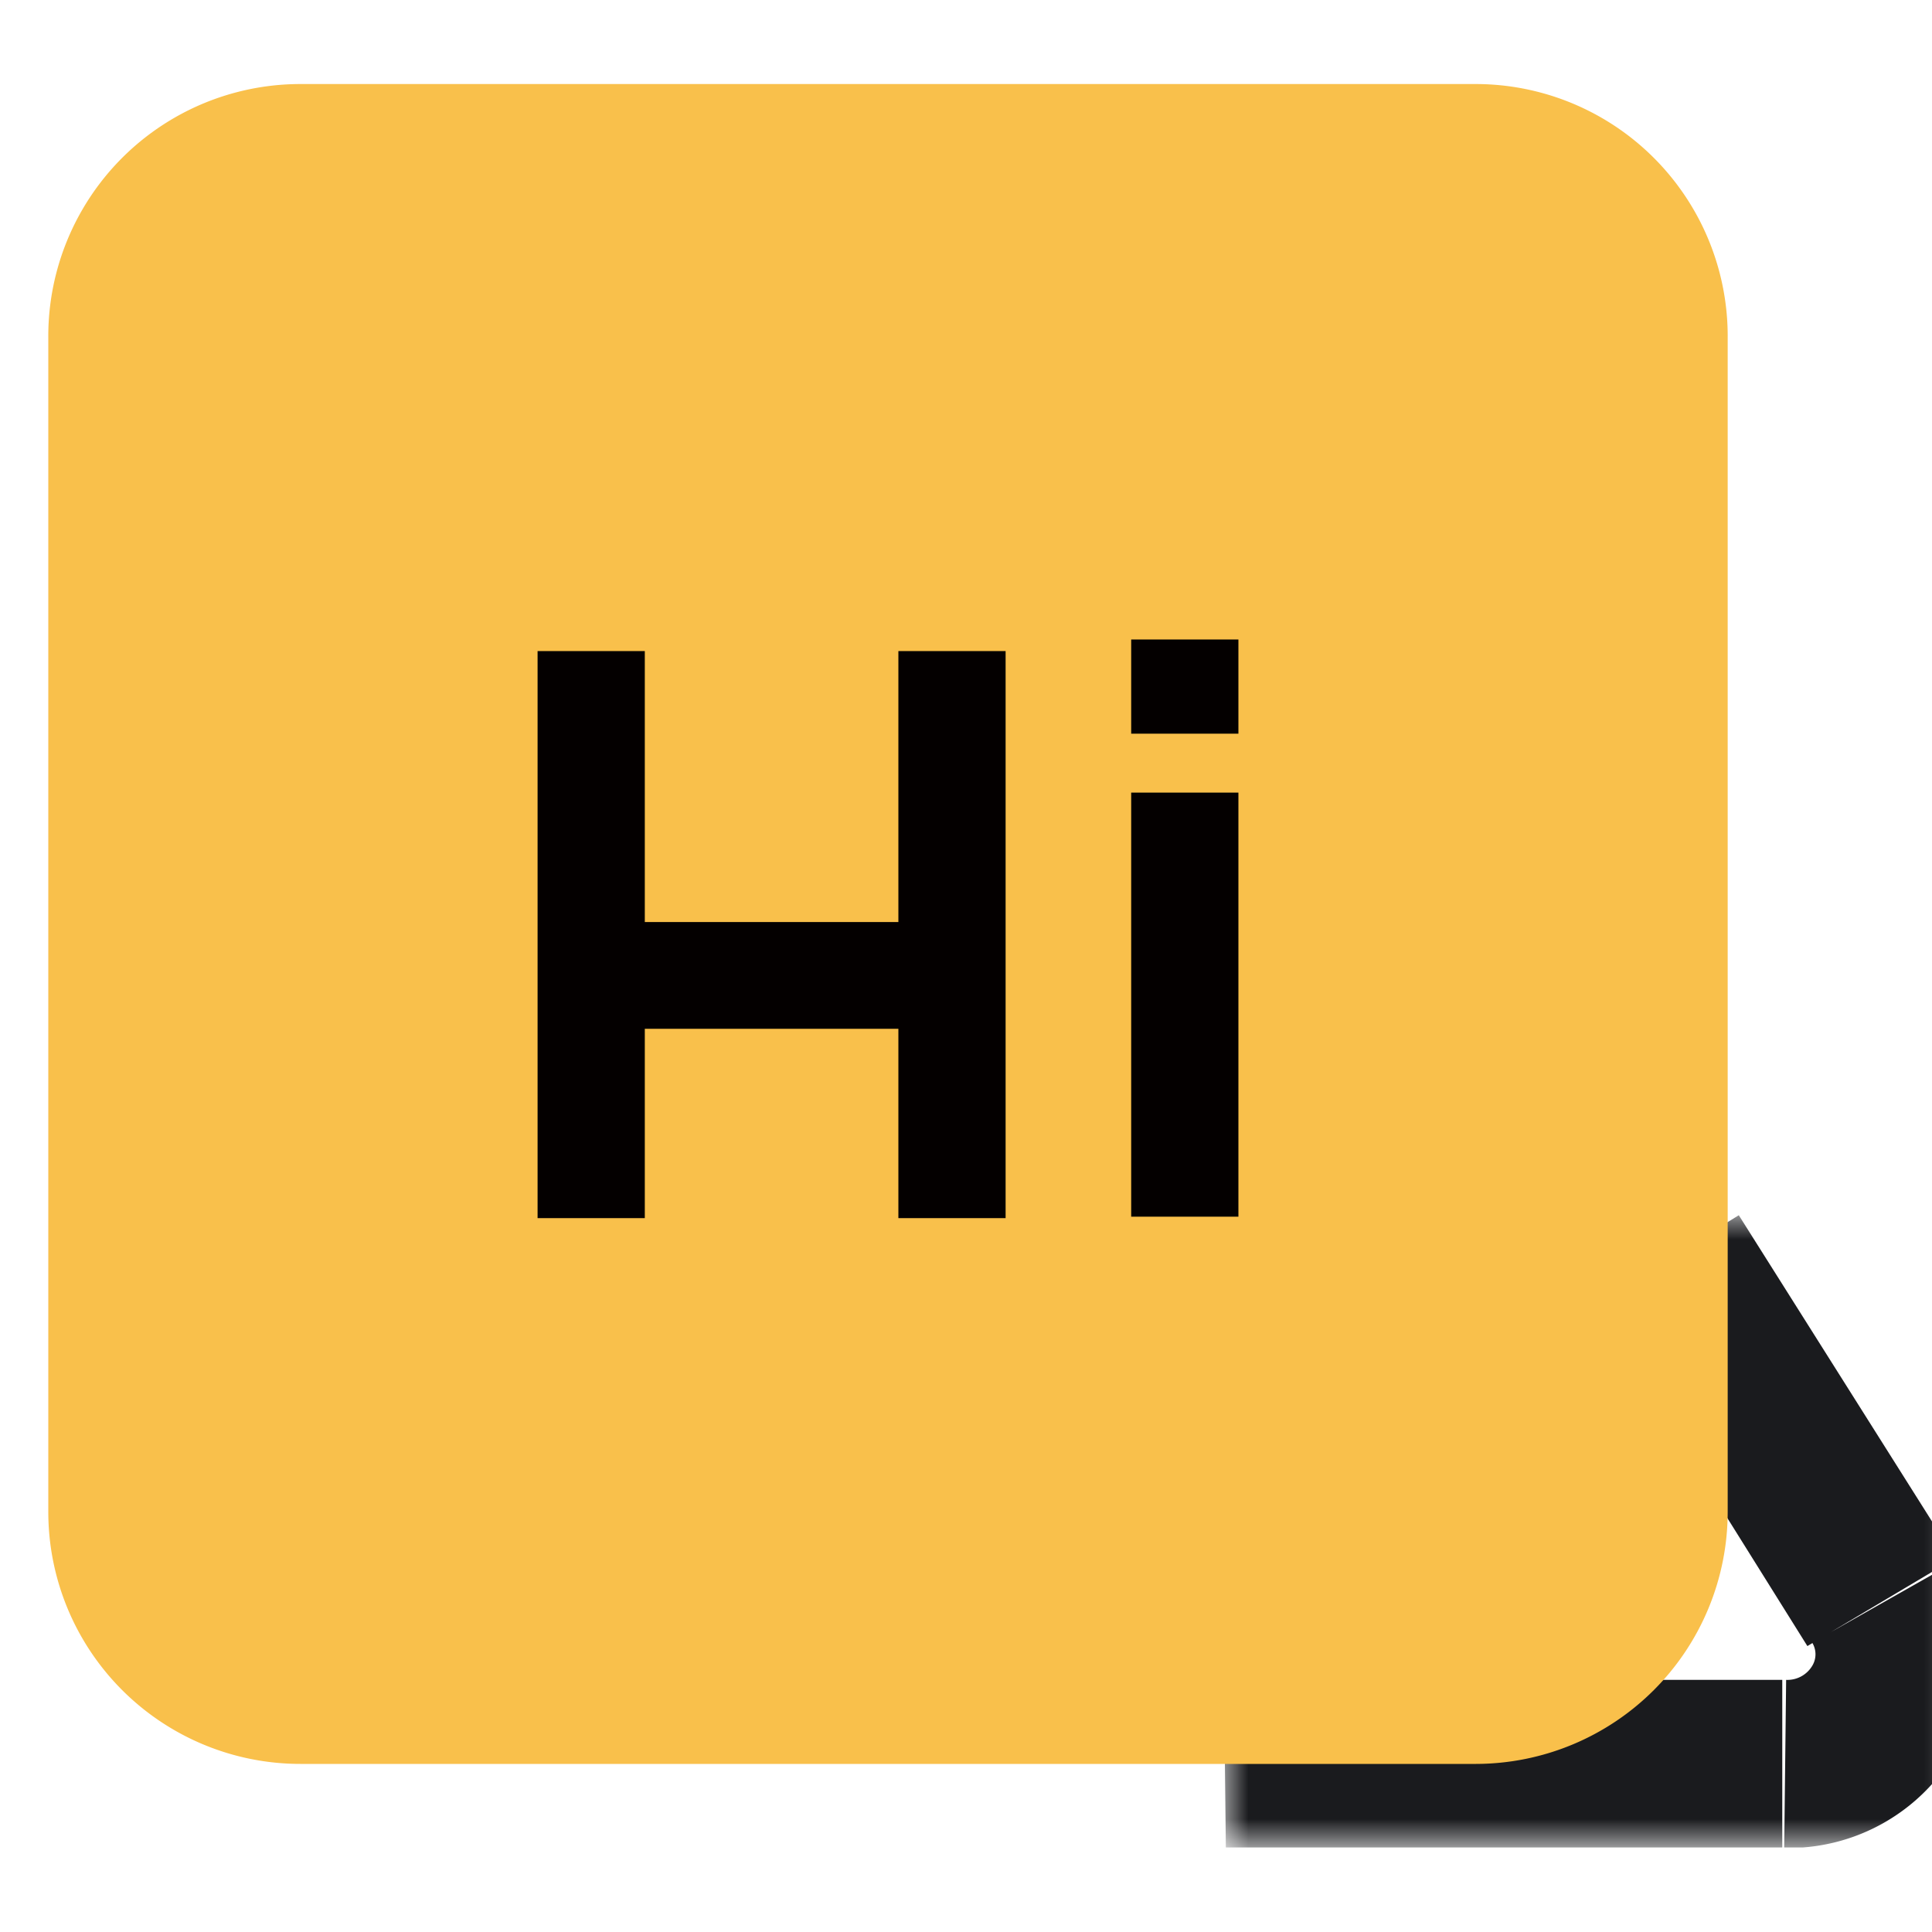
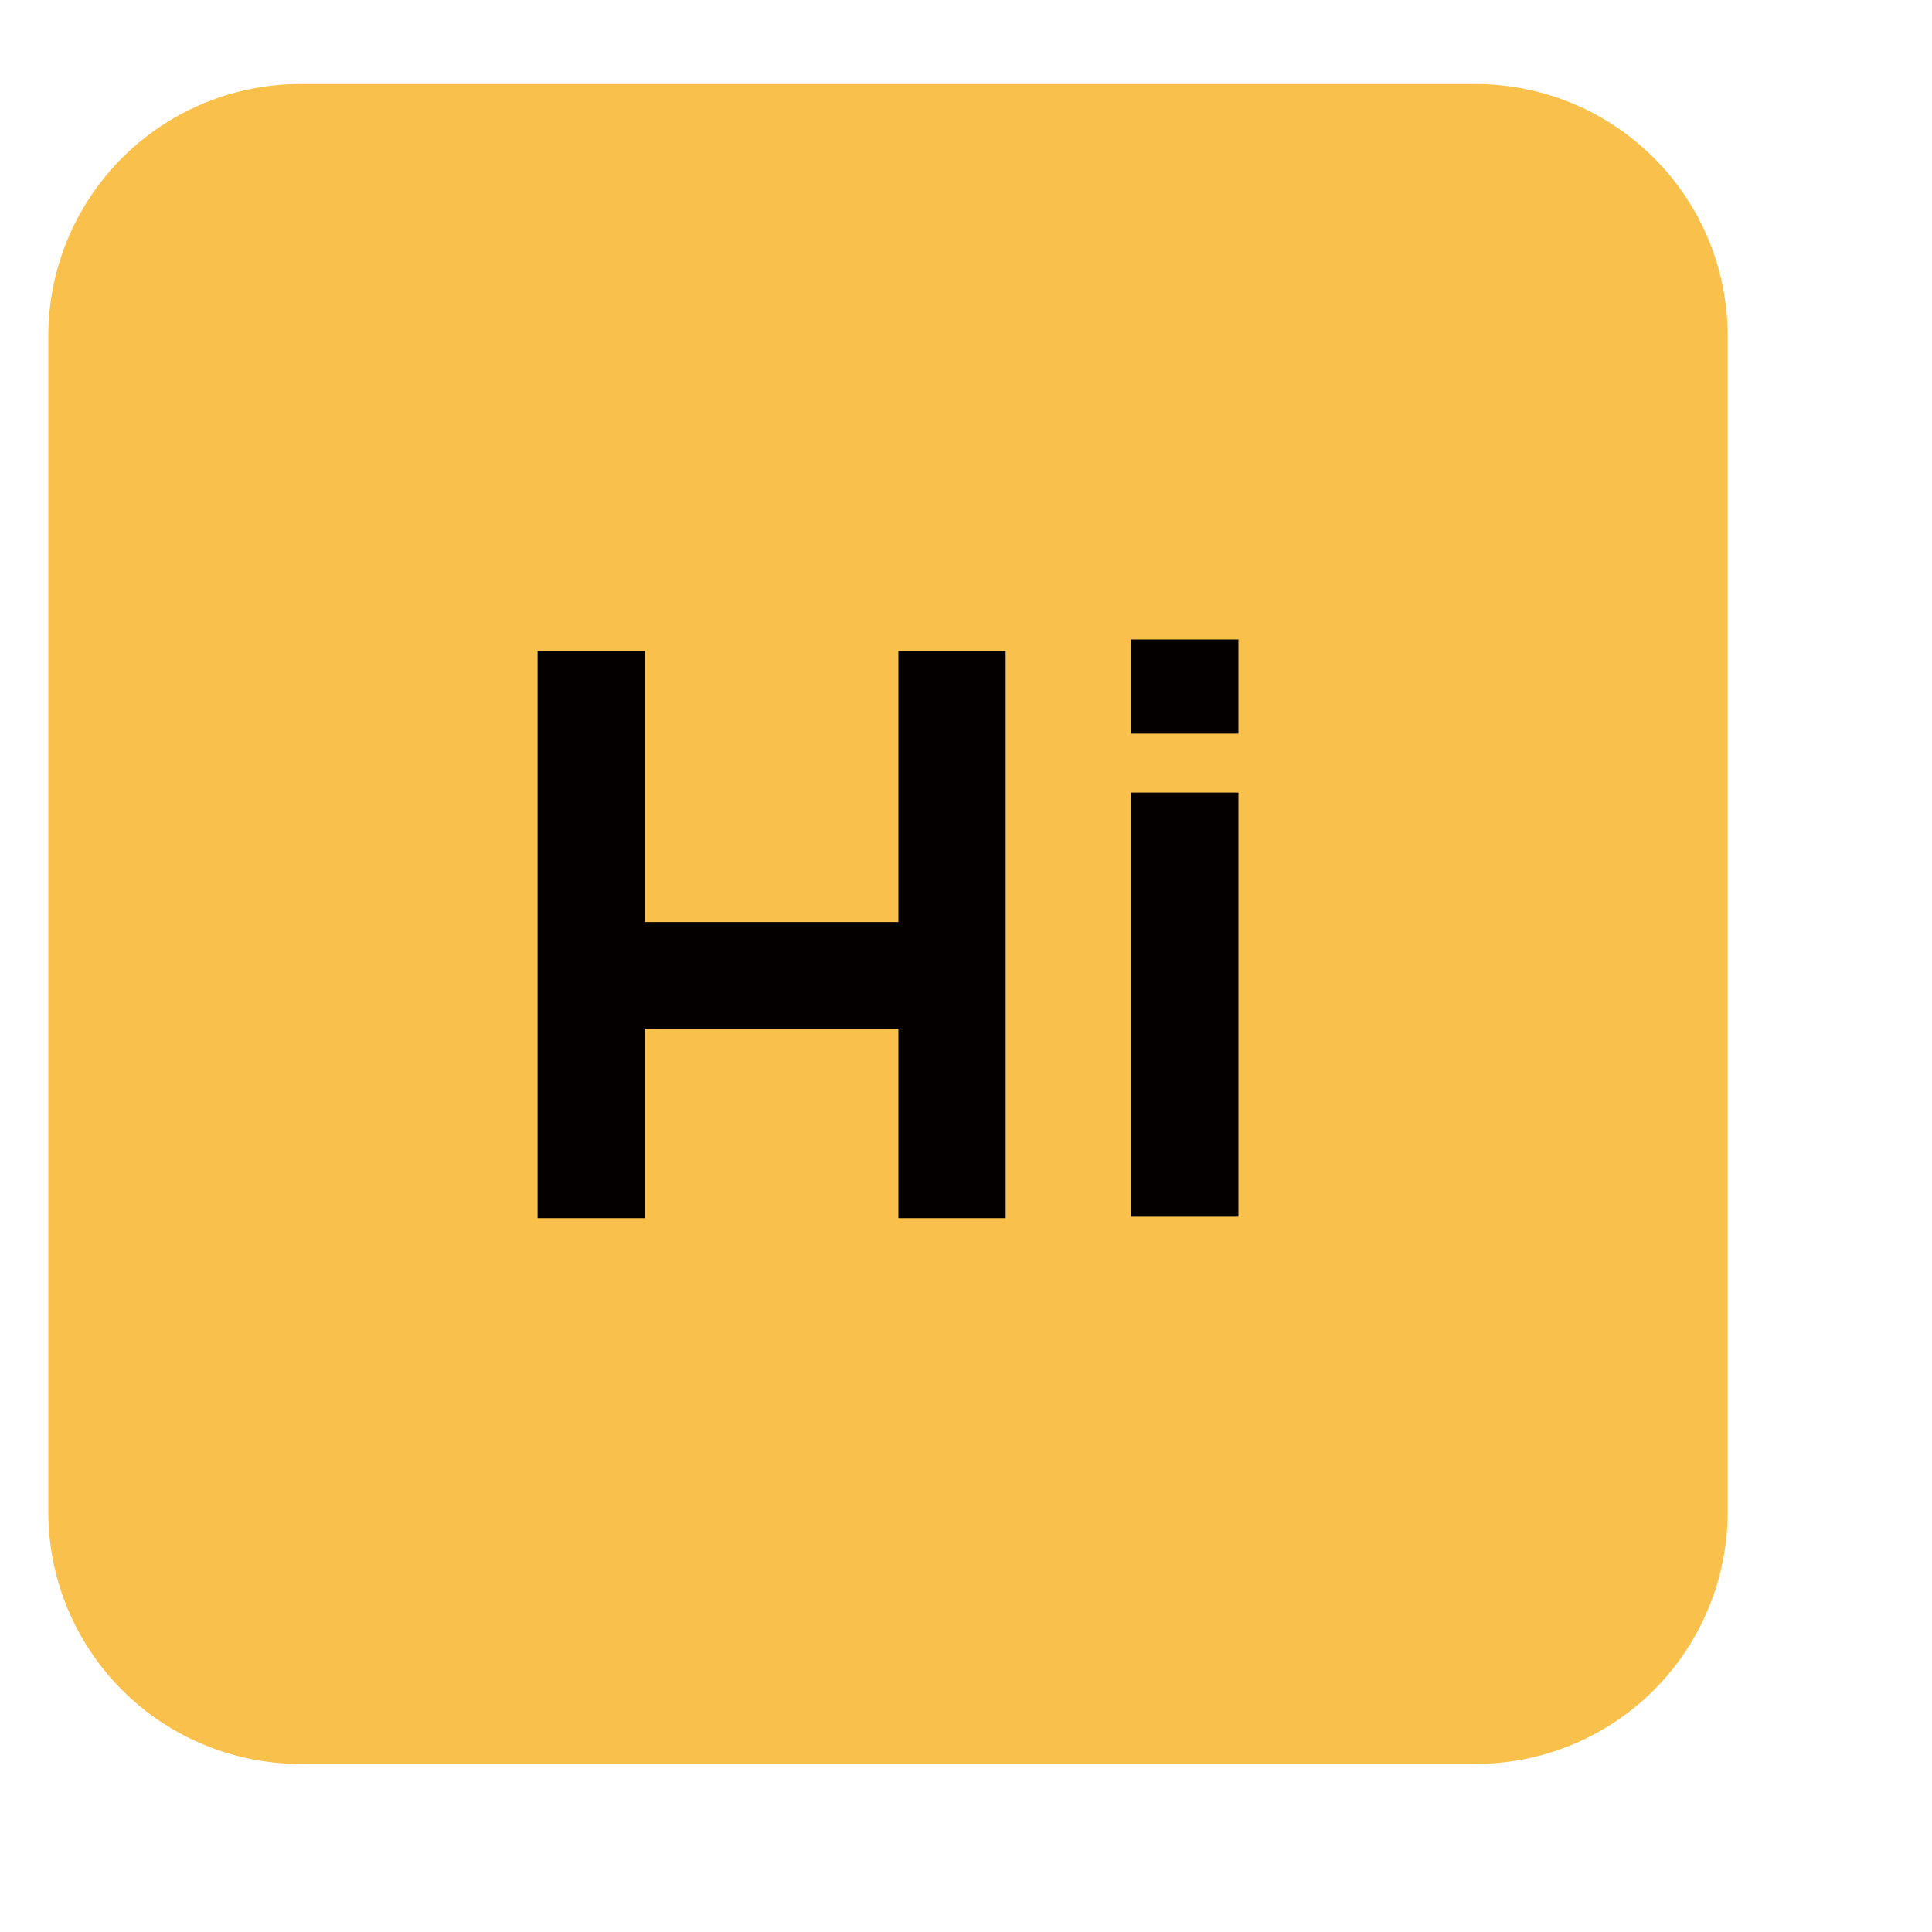
<svg xmlns="http://www.w3.org/2000/svg" id="레이어_1" data-name="레이어 1" viewBox="0 0 40 40">
  <defs>
    <style>.cls-1{clip-path:url(#clip-path);}.cls-2{fill:none;}.cls-3{isolation:isolate;}.cls-4{fill:#fff;}.cls-5{mask:url(#mask);}.cls-6{clip-path:url(#clip-path-2);}.cls-7{fill:#1a1b1e;}.cls-8{fill:#f9c04b;}.cls-9{fill:#040000;}</style>
    <clipPath id="clip-path">
-       <rect class="cls-2" x="25.34" y="25.16" width="15.66" height="13.09" />
-     </clipPath>
+       </clipPath>
    <mask id="mask" x="25.34" y="25.16" width="16.68" height="13.09" maskUnits="userSpaceOnUse">
      <g class="cls-1">
        <rect x="25.34" y="25.16" width="16.68" height="13.09" />
        <g class="cls-3">
          <path class="cls-4" d="M25.34,36.52H36.9A2.29,2.29,0,0,0,39,33.16l-4.42-7.08" />
        </g>
      </g>
    </mask>
    <clipPath id="clip-path-2">
-       <rect class="cls-2" x="25.34" y="25.16" width="15.66" height="13.09" />
-     </clipPath>
+       </clipPath>
  </defs>
  <g class="cls-5">
    <g class="cls-6">
-       <path class="cls-7" d="M39,33.16l1.52-.85,0,0,0,0Zm-13.62,5.1H36.9V34.78H25.34Zm11.56,0a4,4,0,0,0,3.58-5.95l-3,1.7a.46.46,0,0,1,0,.48.6.6,0,0,1-.54.29Zm3.54-6L36,25.16l-3,1.85,4.42,7.07Z" />
-     </g>
+       </g>
  </g>
  <path class="cls-8" d="M6.22,1.74H30.56A5.22,5.22,0,0,1,35.77,7V31.3a5.22,5.22,0,0,1-5.21,5.22H6.22A5.22,5.22,0,0,1,1,31.3V7A5.22,5.22,0,0,1,6.22,1.74" />
  <path class="cls-9" d="M18.6,13.48v5.61H13.35V13.48H11.13V25.22h2.22V21.3H18.6v3.92h2.22V13.48Zm4.82,1.71h2.22V13.24H23.42Zm0,10h2.22V16.41H23.42Z" />
</svg>